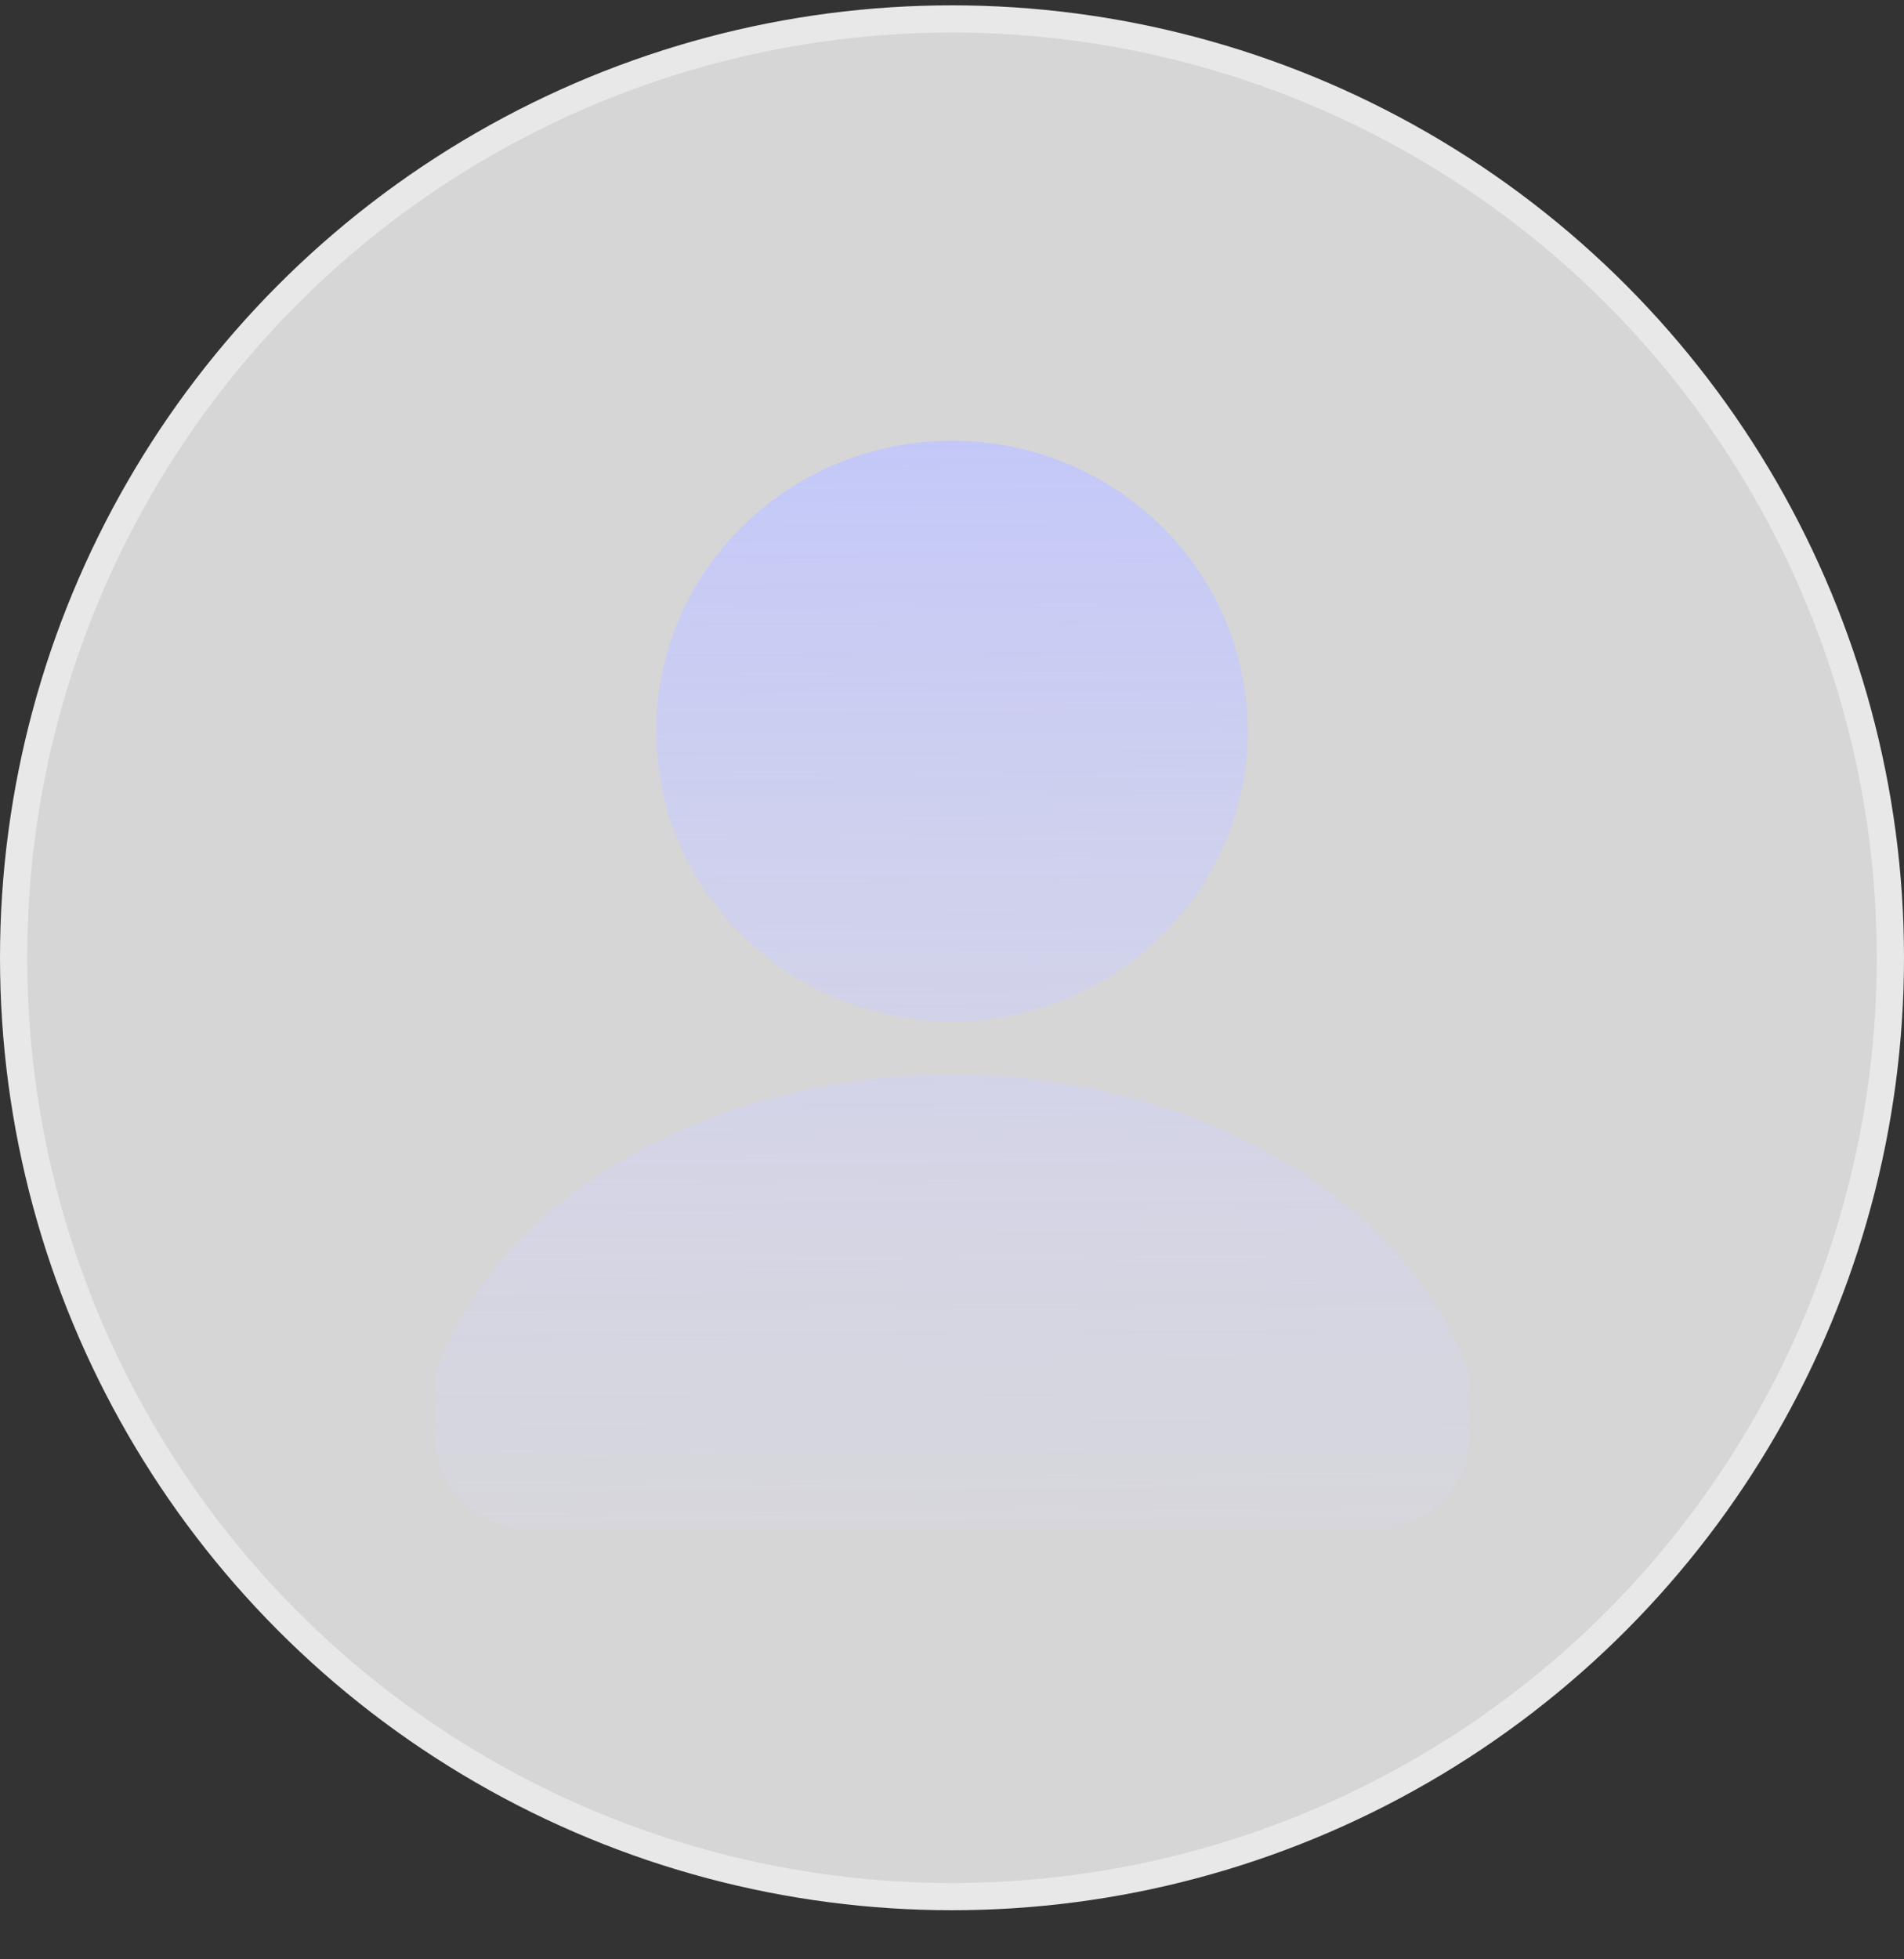
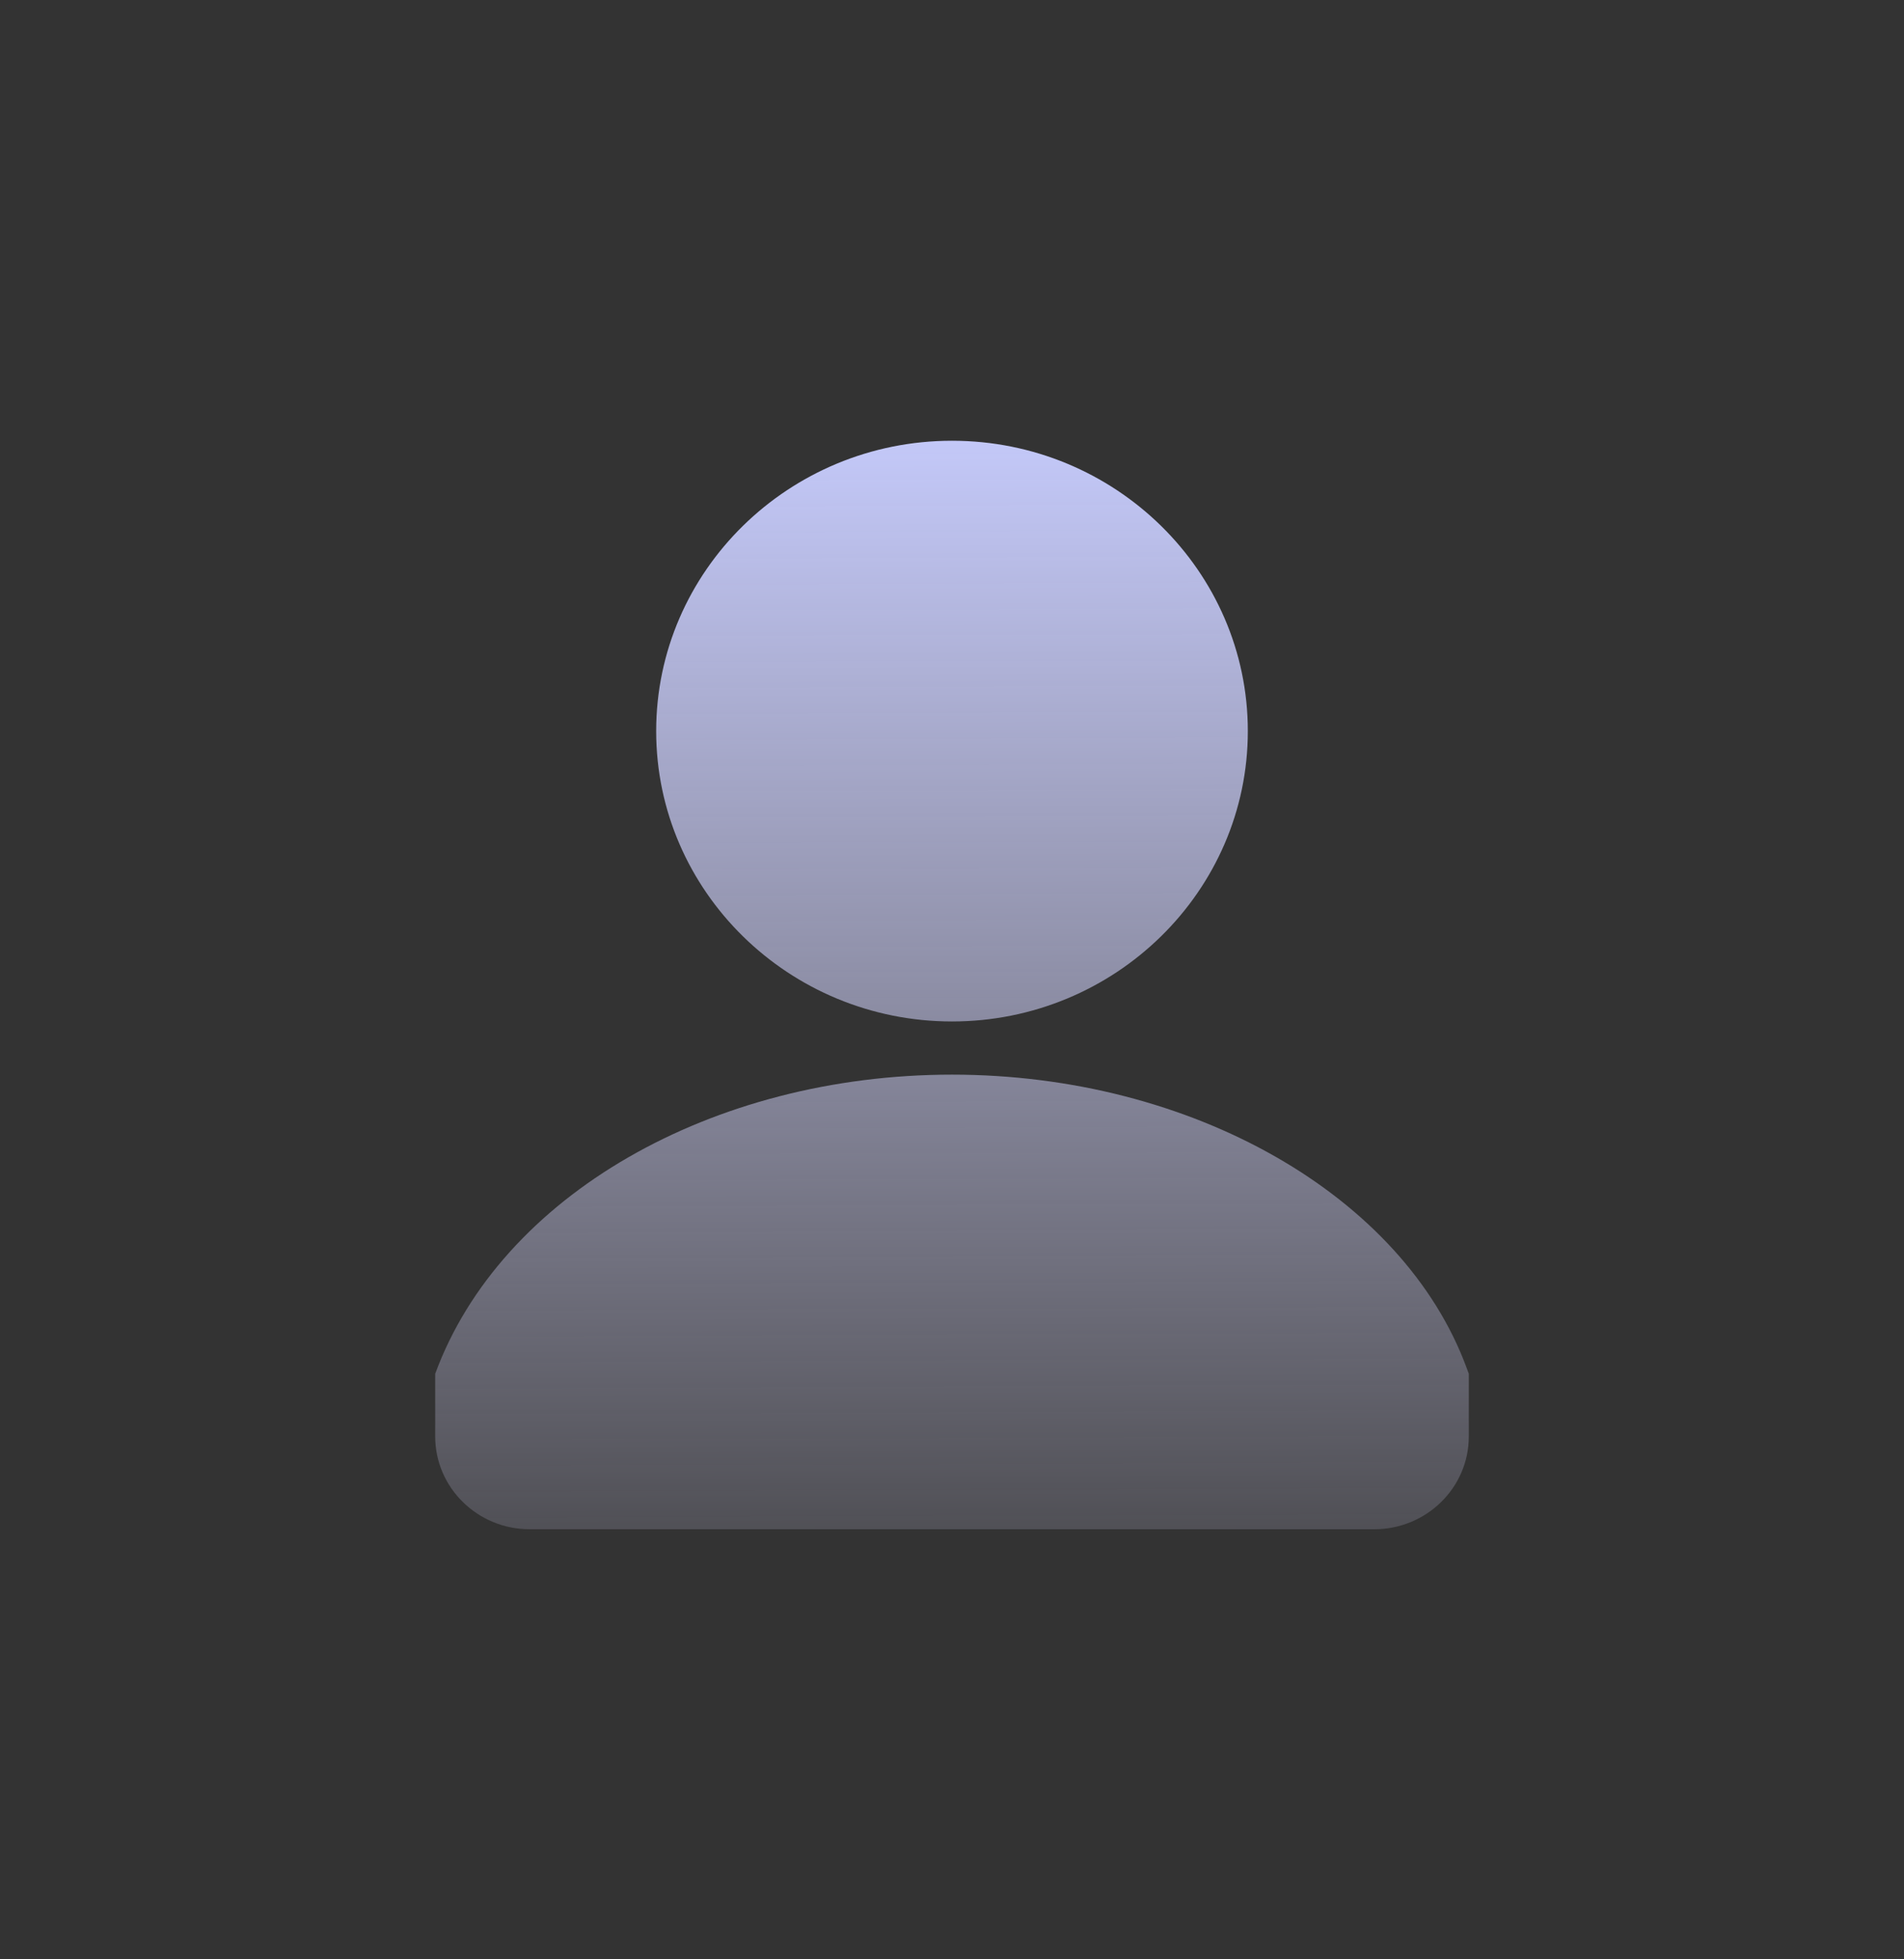
<svg xmlns="http://www.w3.org/2000/svg" width="35" height="36" viewBox="0 0 35 36" fill="none">
  <rect x="0" y="0" width="35" height="36" fill="#333333" stroke="none" />
-   <circle cx="17.5" cy="17.598" r="17.25" fill="white" fill-opacity="0.8" stroke="#E8E8E8" stroke-width="0.5" />
-   <path d="M17.5 18.768C14.5 18.768 12.062 16.372 12.062 13.433C12.062 10.493 14.5 8.098 17.5 8.098C20.5 8.098 22.938 10.493 22.938 13.433C22.938 16.372 20.5 18.768 17.5 18.768ZM25.263 28.098H9.737C8.777 28.098 8 27.332 8 26.394V25.241L8.037 25.141C9.204 21.965 13.095 19.745 17.5 19.745C21.905 19.745 25.796 21.965 26.963 25.141L27 25.241V26.394C27 27.336 26.219 28.098 25.263 28.098Z" fill="url(#paint0_linear_417_17567)" />
+   <path d="M17.5 18.768C14.5 18.768 12.062 16.372 12.062 13.433C12.062 10.493 14.5 8.098 17.5 8.098C20.5 8.098 22.938 10.493 22.938 13.433C22.938 16.372 20.5 18.768 17.5 18.768ZM25.263 28.098H9.737C8.777 28.098 8 27.332 8 26.394V25.241C9.204 21.965 13.095 19.745 17.5 19.745C21.905 19.745 25.796 21.965 26.963 25.141L27 25.241V26.394C27 27.336 26.219 28.098 25.263 28.098Z" fill="url(#paint0_linear_417_17567)" />
  <defs>
    <linearGradient id="paint0_linear_417_17567" x1="17.5" y1="8.098" x2="17.601" y2="32.379" gradientUnits="userSpaceOnUse">
      <stop stop-color="#C3C8F8" />
      <stop offset="1" stop-color="#DEDBF9" stop-opacity="0" />
    </linearGradient>
  </defs>
</svg>